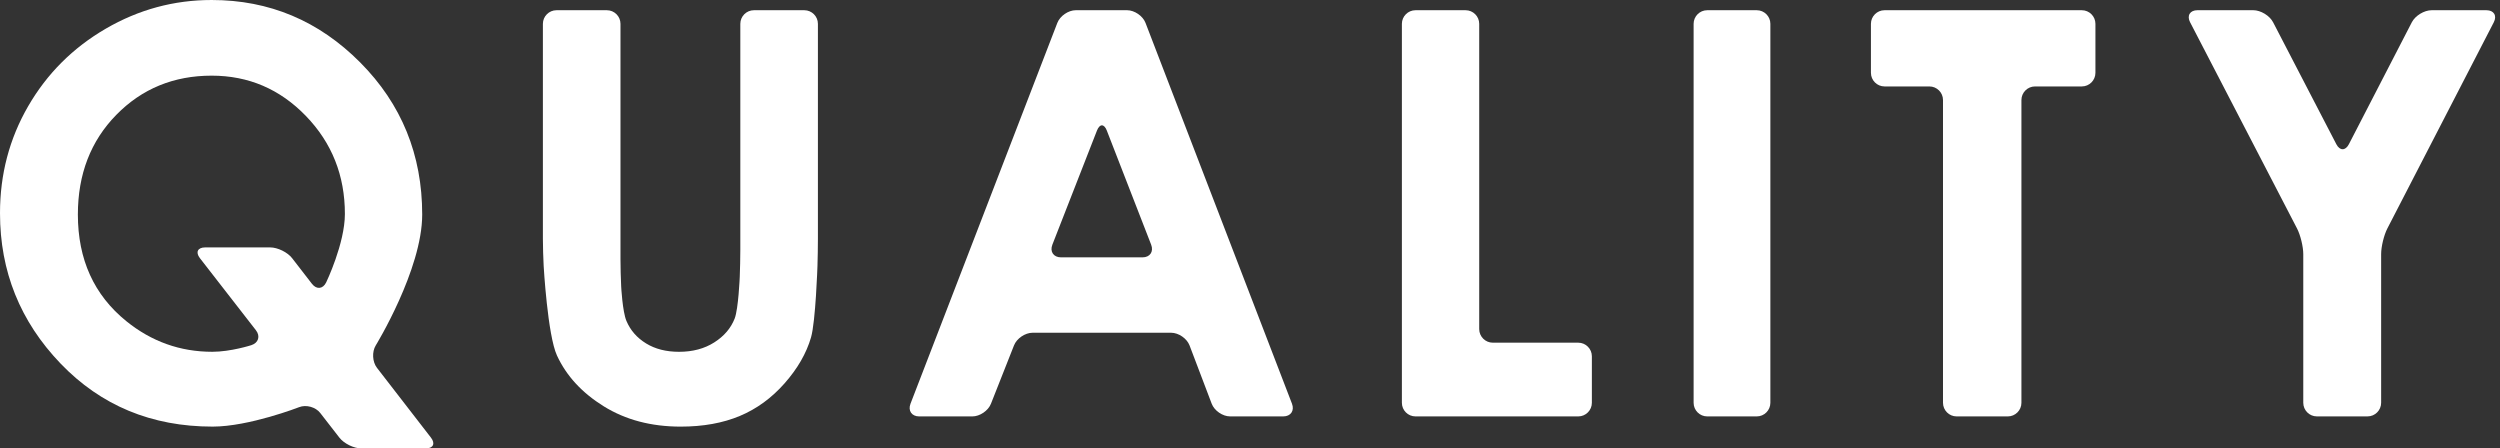
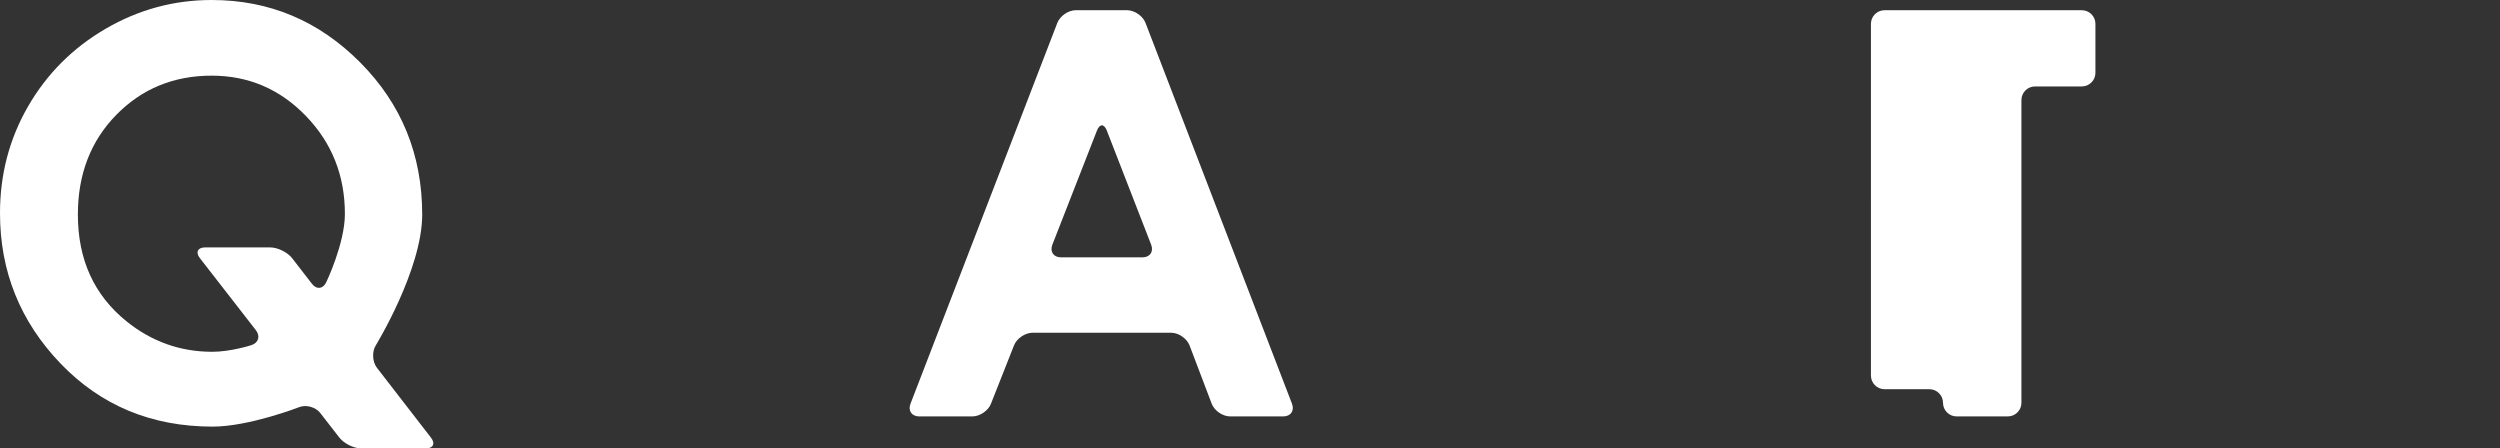
<svg xmlns="http://www.w3.org/2000/svg" id="_レイヤー_2" viewBox="0 0 234.336 42.034">
  <rect x="0" y="0" width="234.336" height="42.034" fill="#333333" stroke="none" />
  <defs>
    <style>.cls-1{fill:#fff;}</style>
  </defs>
  <g id="_レイヤー_1-2">
    <path class="cls-1" d="m35.219,32.38c-.366.598-.315,1.541.114,2.096l5.066,6.549c.429.555.206,1.008-.495,1.008h-6.03c-.701,0-1.627-.453-2.057-1.007l-1.801-2.318c-.43-.554-1.317-.799-1.971-.545,0,0-4.695,1.825-8.116,1.825-5.719,0-10.47-1.971-14.254-5.914S0,25.434,0,19.981c0-3.641.88-6.984,2.642-10.029s4.183-5.465,7.265-7.26c3.082-1.794,6.393-2.692,9.932-2.692,5.404,0,10.044,1.95,13.921,5.85s5.815,8.654,5.815,14.261c0,5.16-4.356,12.269-4.356,12.269Zm-5.975-5.774c.429.555,1.029.491,1.332-.141,0,0,1.752-3.647,1.752-6.407,0-3.606-1.218-6.668-3.654-9.188s-5.38-3.779-8.835-3.779c-3.558,0-6.538,1.226-8.938,3.675-2.401,2.451-3.602,5.565-3.602,9.344,0,4.21,1.512,7.541,4.537,9.991,2.368,1.916,5.055,2.873,8.063,2.873,1.729,0,3.66-.621,3.66-.621.668-.215.862-.843.431-1.397l-5.253-6.759c-.43-.554-.209-1.007.493-1.007h6.096c.701,0,1.626.454,2.055,1.008l1.862,2.407Z" />
-     <path class="cls-1" d="m50.888,2.233c0-.701.574-1.275,1.275-1.275h4.723c.701,0,1.275.574,1.275,1.275v22.071c0,.701.029,1.848.065,2.548,0,0,.12,2.348.491,3.227.371.879.983,1.582,1.838,2.108.854.526,1.885.789,3.093.789,1.277,0,2.377-.292,3.3-.879.923-.586,1.561-1.332,1.915-2.237.354-.905.478-3.912.478-3.912.029-.701.053-1.848.053-2.549V2.233c0-.701.574-1.275,1.275-1.275h4.723c.701,0,1.275.574,1.275,1.275v20.149c0,.701-.019,1.848-.042,2.549,0,0-.173,5.214-.605,6.698-.432,1.484-1.255,2.916-2.472,4.296-1.217,1.381-2.619,2.403-4.206,3.067-1.588.664-3.434.997-5.539.997-2.761,0-5.164-.634-7.208-1.902-2.044-1.268-3.507-2.855-4.387-4.762-.88-1.907-1.248-8.395-1.248-8.395-.04-.7-.072-1.847-.072-2.548V2.233Z" />
    <path class="cls-1" d="m99.108,2.147c.252-.654,1.032-1.19,1.734-1.19h4.8c.701,0,1.481.536,1.733,1.19l13.728,35.694c.252.655-.116,1.19-.817,1.19h-4.982c-.701,0-1.479-.536-1.728-1.192l-2.073-5.458c-.249-.656-1.027-1.192-1.728-1.192h-12.986c-.701,0-1.486.534-1.743,1.186l-2.161,5.471c-.258.652-1.042,1.186-1.743,1.186h-4.982c-.701,0-1.069-.535-.816-1.19L99.108,2.147Zm4.641,10.093c-.254-.654-.671-.654-.926-.001l-4.18,10.696c-.255.653.11,1.188.811,1.188h7.636c.701,0,1.067-.535.813-1.188l-4.155-10.694Z" />
-     <path class="cls-1" d="m131.405,2.233c0-.701.574-1.275,1.275-1.275h4.698c.701,0,1.275.574,1.275,1.275v28.613c0,.701.574,1.275,1.275,1.275h8.01c.701,0,1.275.574,1.275,1.275v4.361c0,.701-.574,1.275-1.275,1.275h-15.258c-.701,0-1.275-.574-1.275-1.275V2.233Z" />
-     <path class="cls-1" d="m158.75,2.233c0-.701.574-1.275,1.275-1.275h4.645c.701,0,1.275.574,1.275,1.275v35.524c0,.701-.574,1.275-1.275,1.275h-4.645c-.701,0-1.275-.574-1.275-1.275V2.233Z" />
-     <path class="cls-1" d="m175.371,2.233c0-.701.574-1.275,1.275-1.275h18.493c.701,0,1.275.574,1.275,1.275v4.594c0,.701-.574,1.275-1.275,1.275h-4.387c-.701,0-1.275.574-1.275,1.275v28.38c0,.701-.574,1.275-1.275,1.275h-4.801c-.701,0-1.275-.574-1.275-1.275V9.377c0-.701-.574-1.275-1.275-1.275h-4.205c-.701,0-1.275-.574-1.275-1.275V2.233Z" />
-     <path class="cls-1" d="m205.288,2.089c-.323-.623-.013-1.132.688-1.132h5.231c.701,0,1.539.509,1.862,1.132l5.929,11.433c.323.623.85.622,1.172-.001l5.9-11.43c.322-.623,1.159-1.133,1.86-1.133h5.133c.701,0,1.012.51.69,1.133l-9.973,19.32c-.322.623-.585,1.707-.585,2.408v13.937c0,.701-.574,1.275-1.275,1.275h-4.749c-.701,0-1.275-.574-1.275-1.275v-13.937c0-.701-.264-1.784-.587-2.407l-10.02-19.323Z" />
+     <path class="cls-1" d="m175.371,2.233c0-.701.574-1.275,1.275-1.275h18.493c.701,0,1.275.574,1.275,1.275v4.594c0,.701-.574,1.275-1.275,1.275h-4.387c-.701,0-1.275.574-1.275,1.275v28.38c0,.701-.574,1.275-1.275,1.275h-4.801c-.701,0-1.275-.574-1.275-1.275c0-.701-.574-1.275-1.275-1.275h-4.205c-.701,0-1.275-.574-1.275-1.275V2.233Z" />
  </g>
</svg>